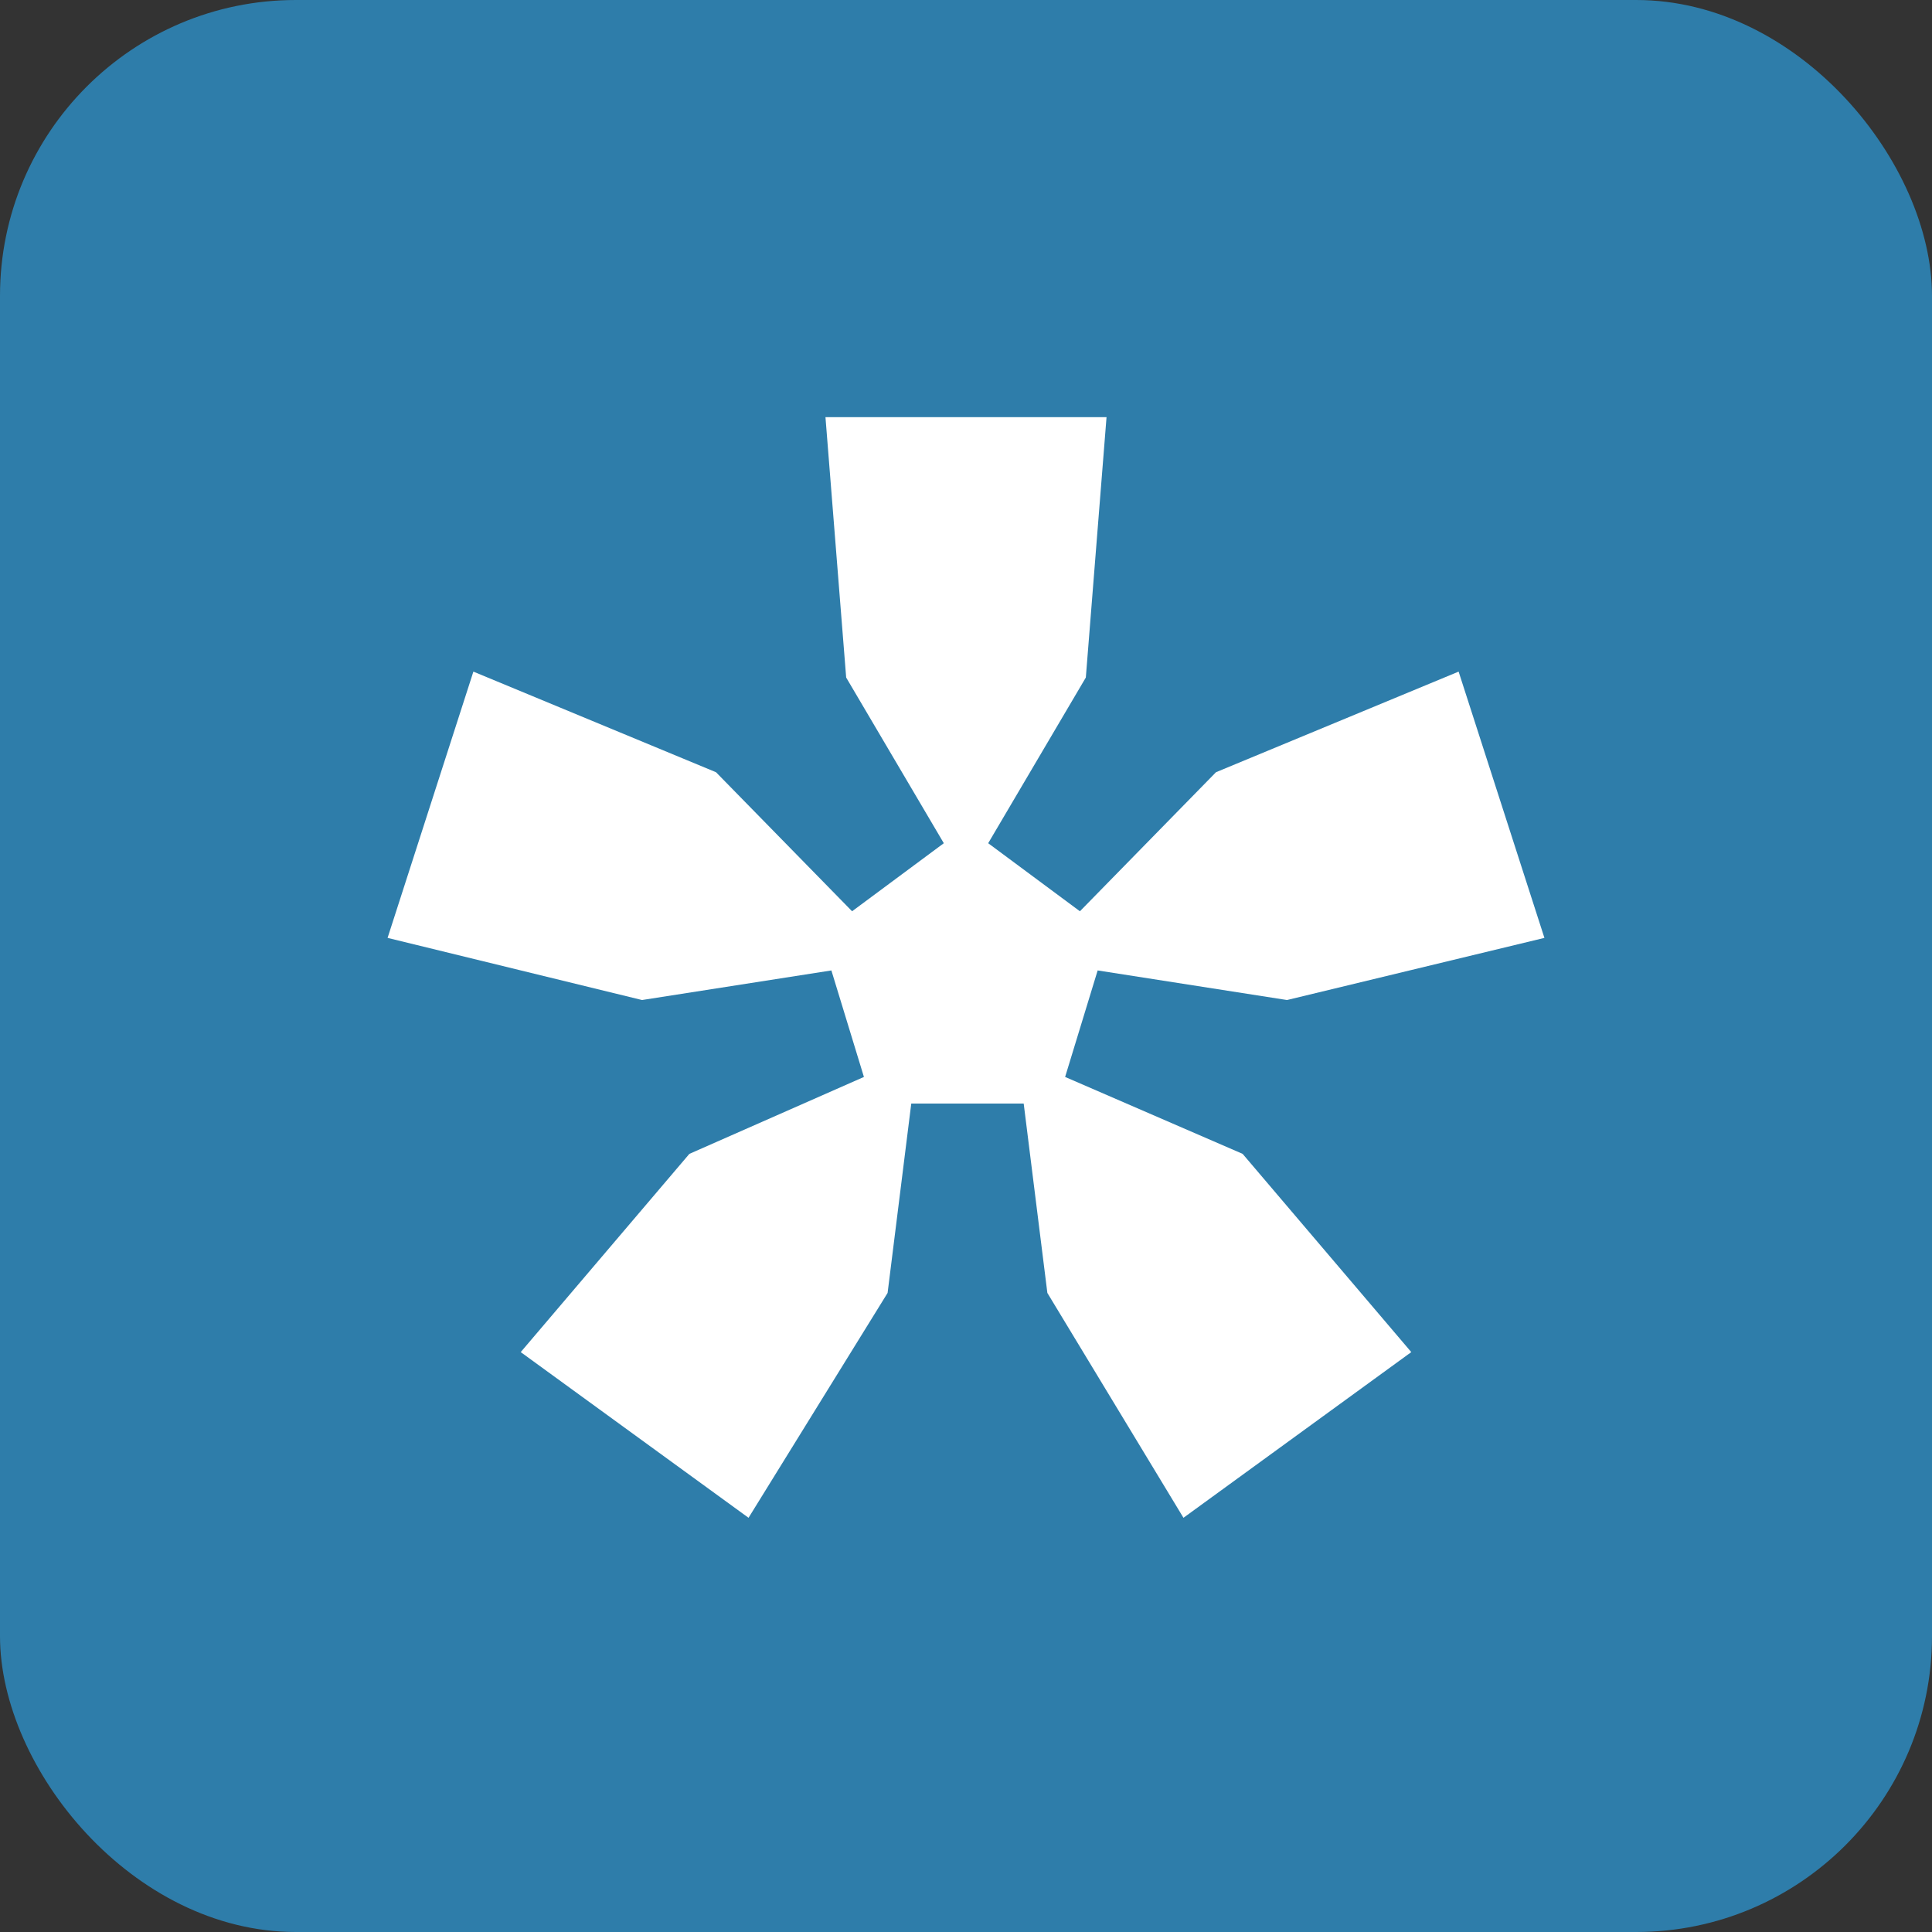
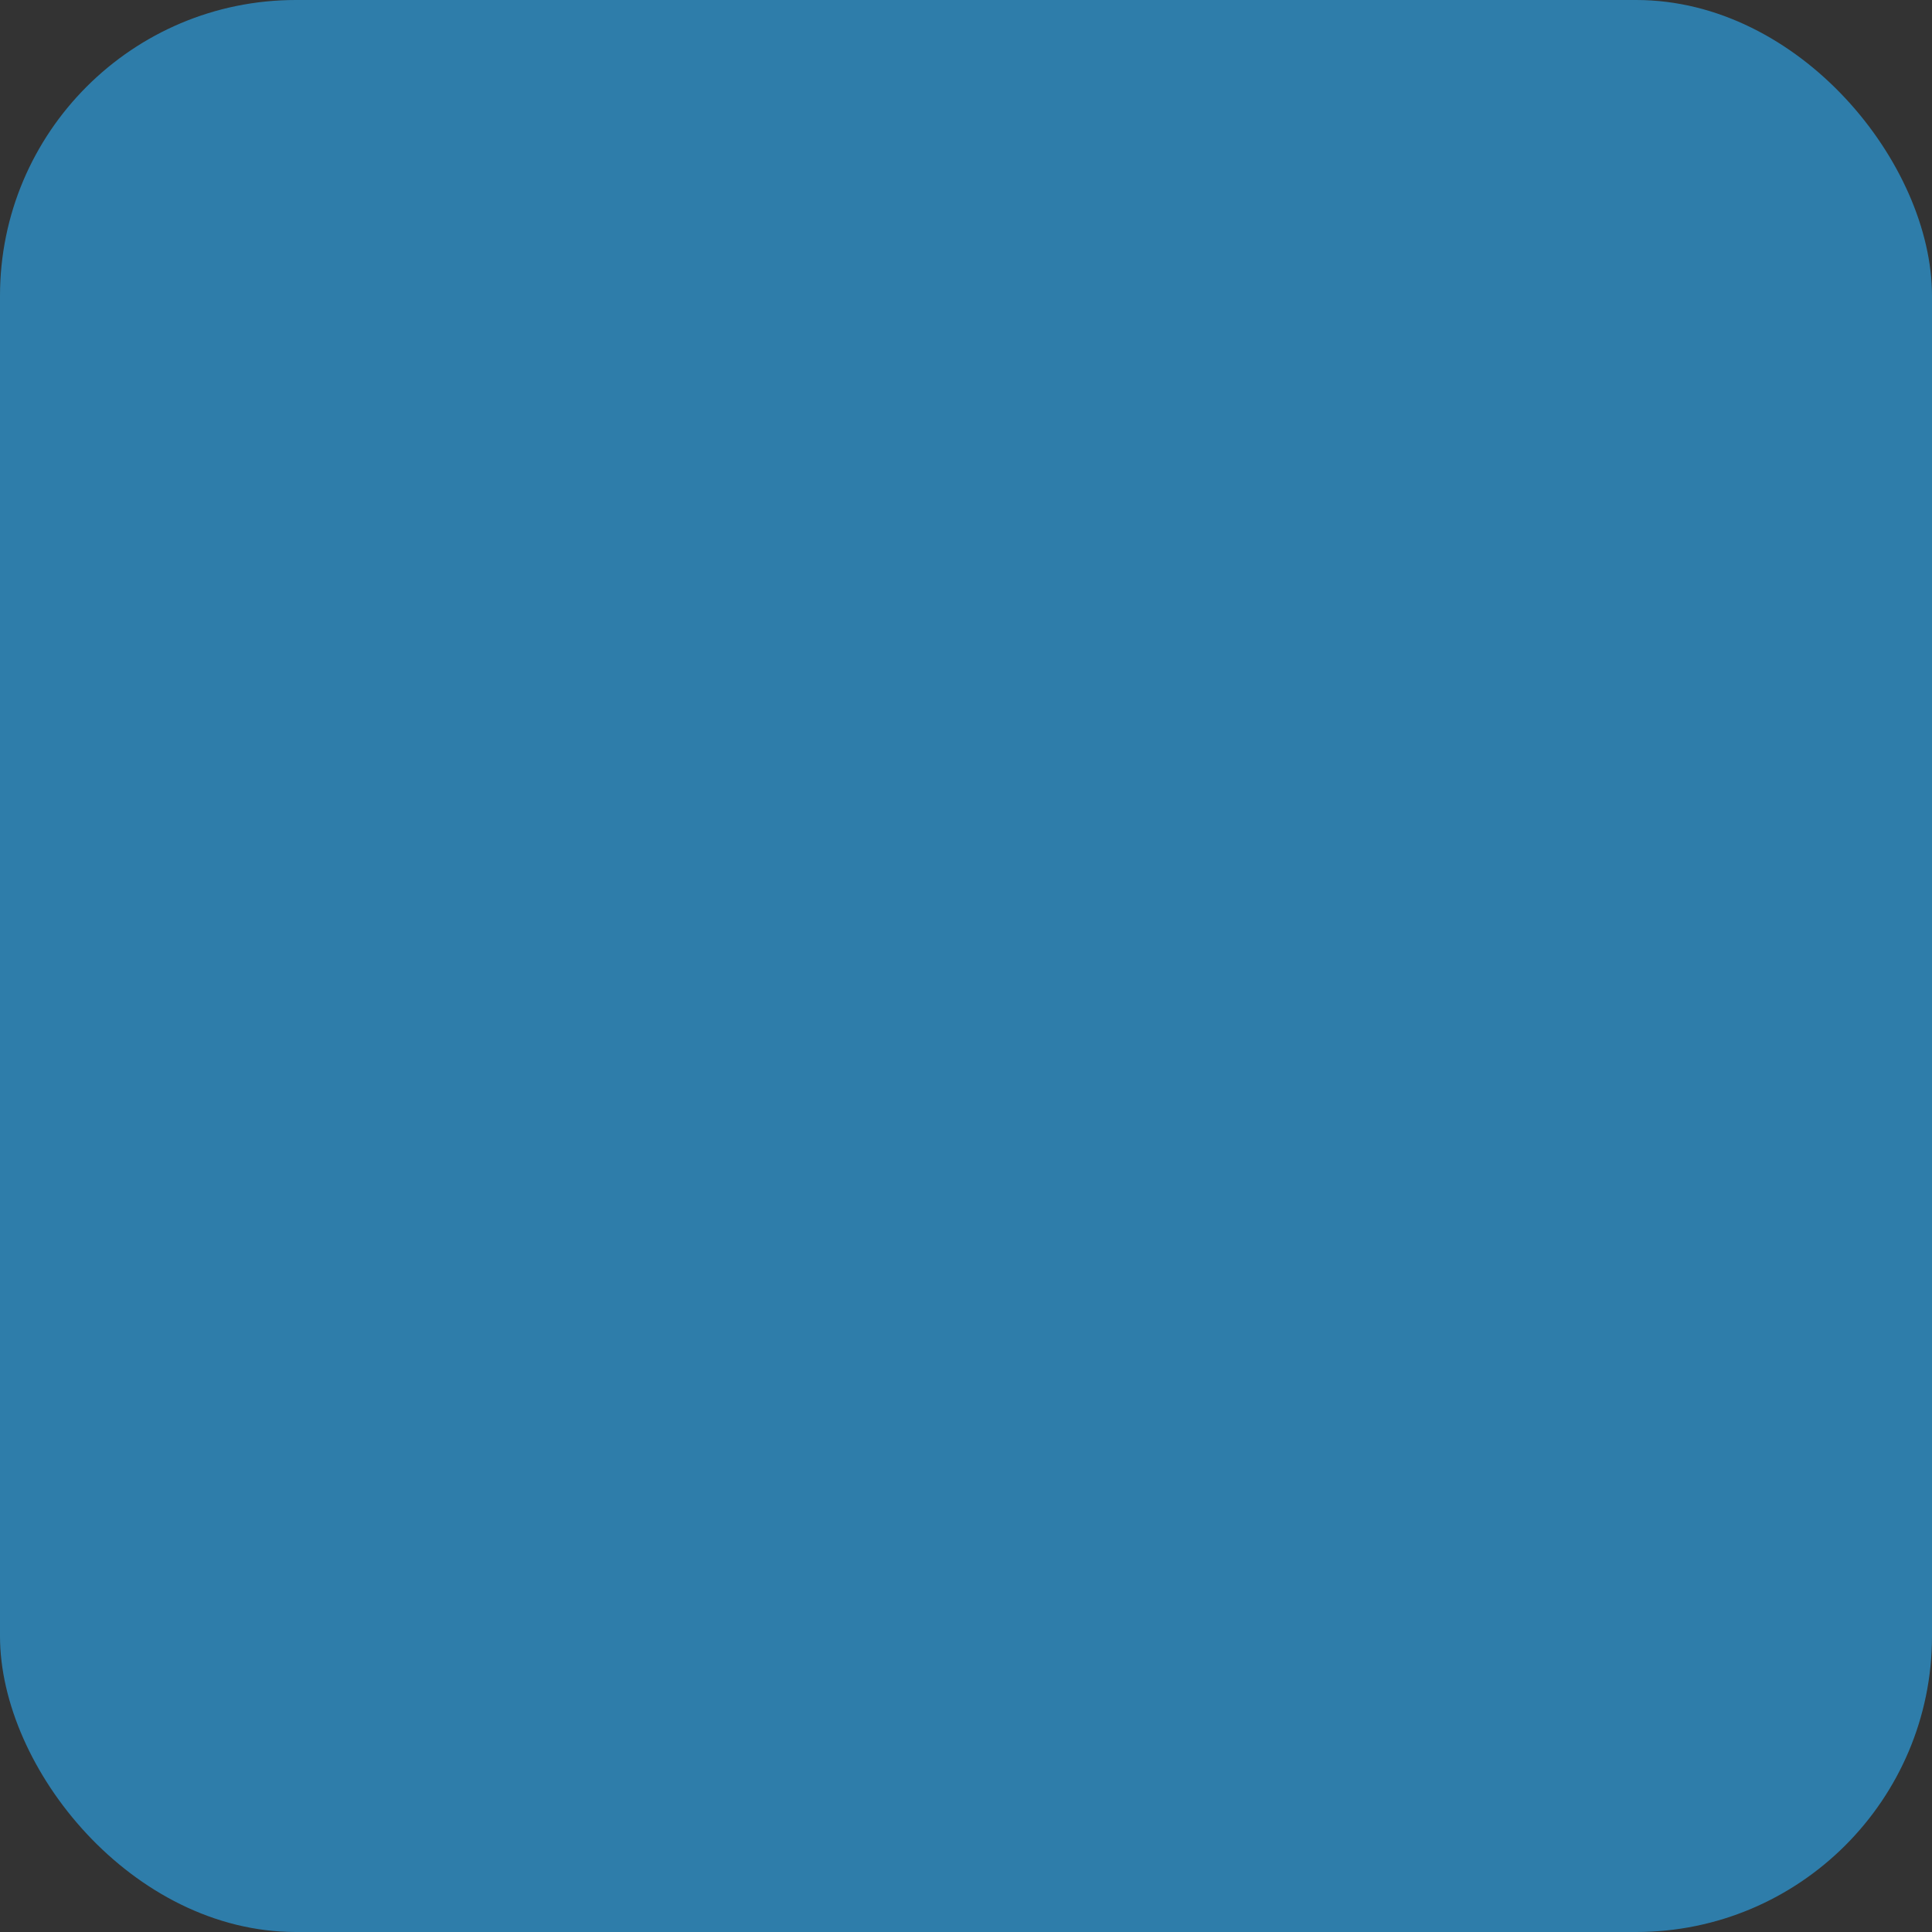
<svg xmlns="http://www.w3.org/2000/svg" width="653" height="653" viewBox="0 0 653 653" fill="none">
  <rect x="0" y="0" width="653" height="653" fill="#333333" stroke="none" />
  <rect width="653" height="653" rx="100" fill="#2E7DAA" />
  <g clip-path="url(#clip0_2016_6)">
-     <path d="M522 317L435 338L371 328L360 364L420 390L477 457L400 513L354 437L346 373H308L300 437L253 513L176 457L233 390L292 364L281 328L217 338L131 317L160 227L242 261L288 308L319 285L286 229L279 141H374L367 229L334 285L365 308L411 261L493 227L522 317Z" fill="white" />
-   </g>
+     </g>
  <defs>
    <clipPath id="clip0_2016_6">
      <rect width="391" height="372" fill="white" transform="translate(131 141)" />
    </clipPath>
  </defs>
</svg>